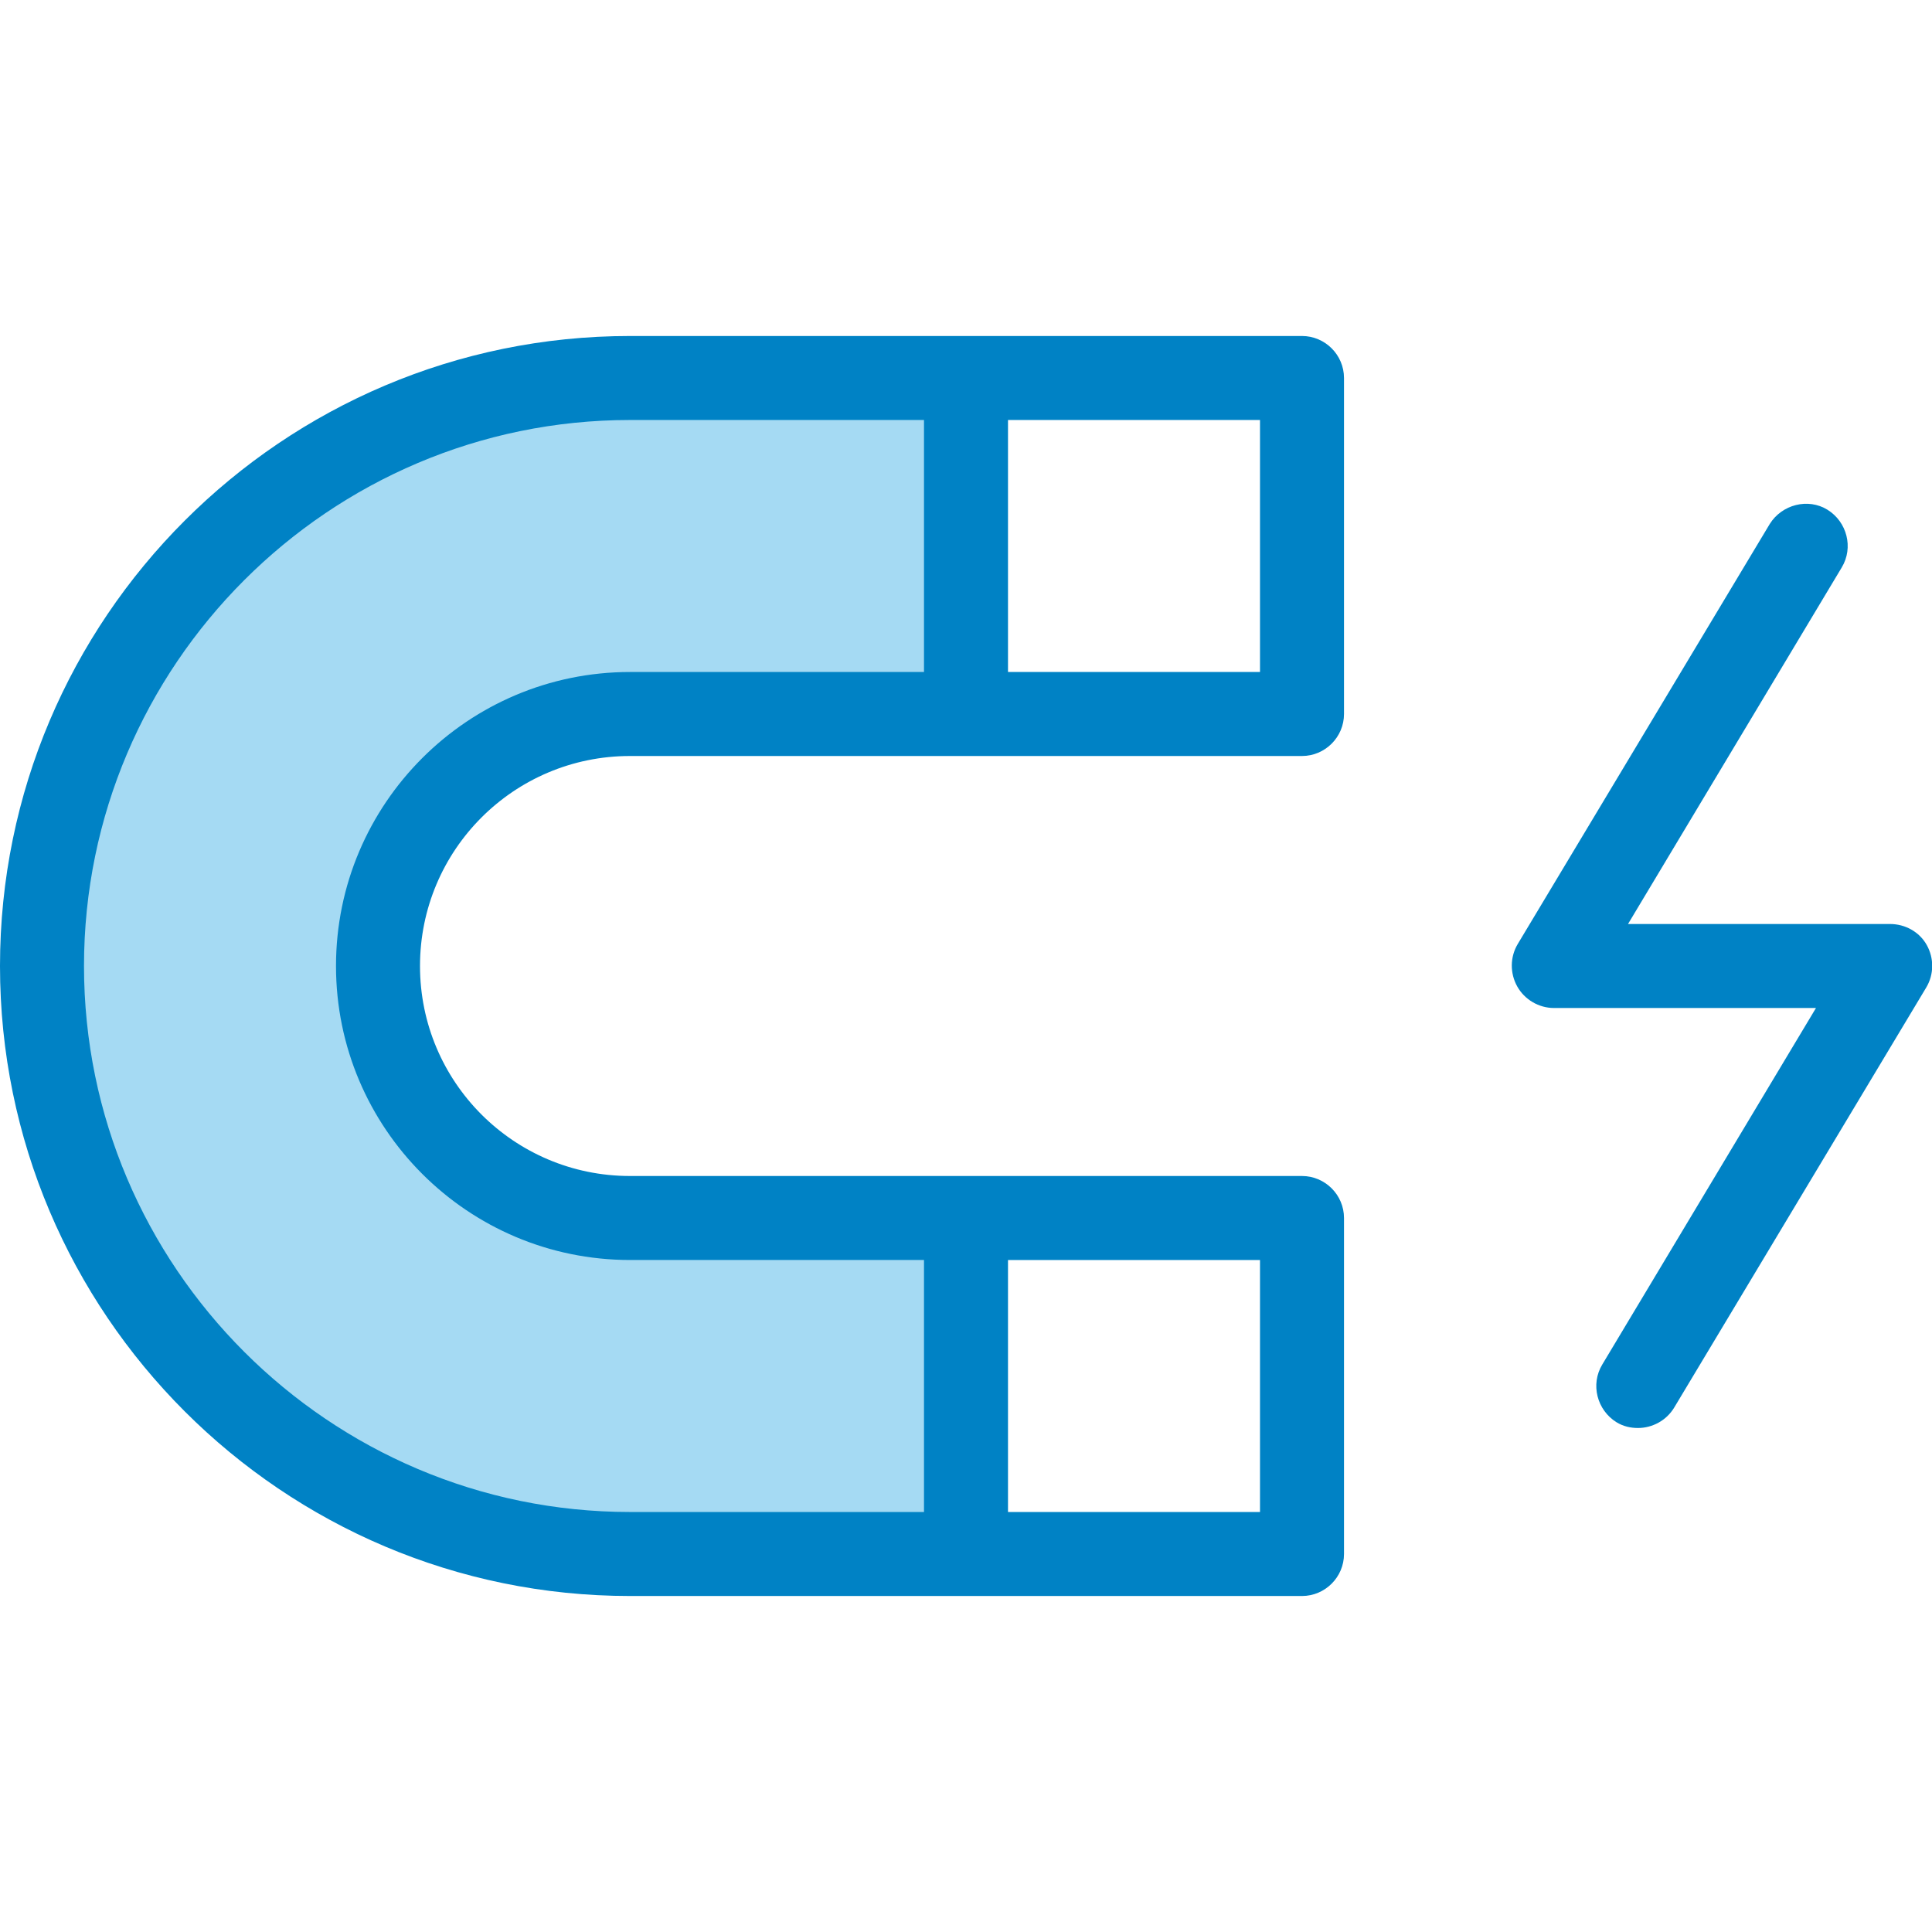
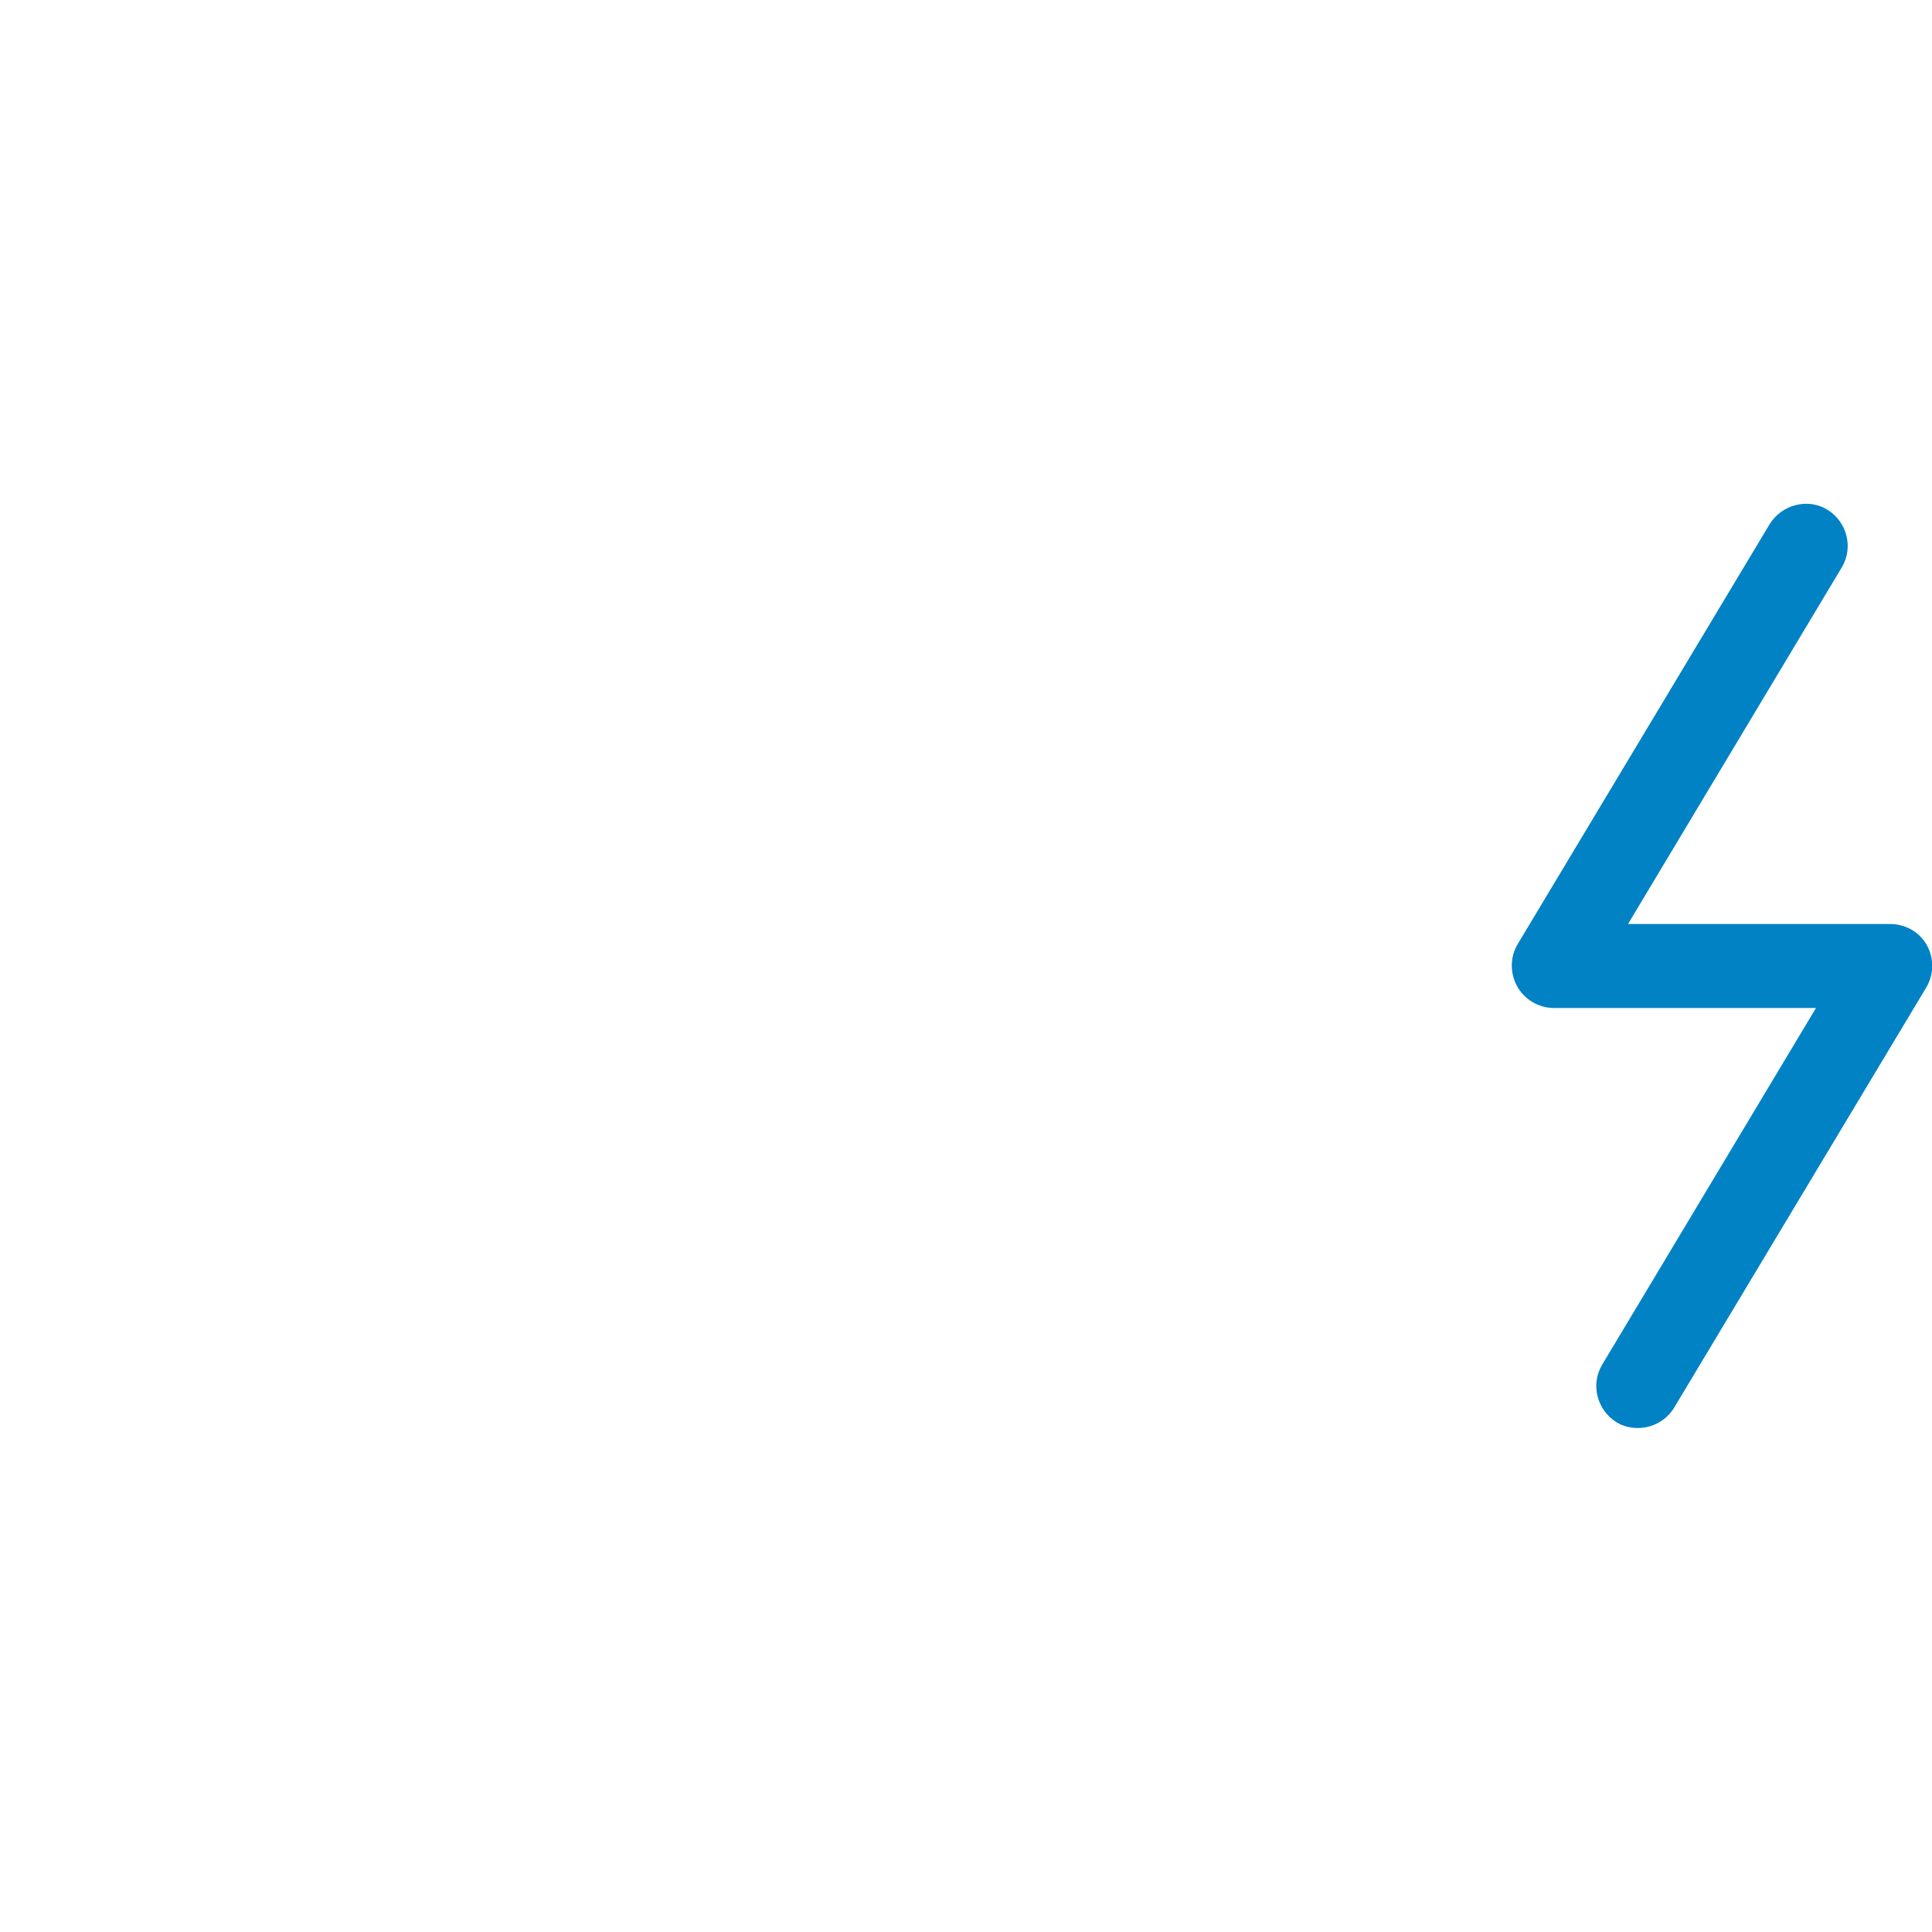
<svg xmlns="http://www.w3.org/2000/svg" id="Capa_1" x="0px" y="0px" viewBox="0 0 368 368" style="enable-background:new 0 0 368 368;" xml:space="preserve">
  <style type="text/css"> .st0{fill:#A5DAF3;} .st1{fill:#0082C5;} </style>
-   <path class="st0" d="M184,232v64h-64C58.2,296,8,245.8,8,184S58.2,72,120,72h64v64h-64c-26.5,0-48,21.5-48,48s21.5,48,48,48H184z" />
  <g>
-     <path class="st1" d="M120,304h128c4.4,0,8-3.6,8-8v-64c0-4.4-3.6-8-8-8H120c-22.1,0-40-17.9-40-40s17.9-40,40-40h128 c4.4,0,8-3.6,8-8V72c0-4.4-3.6-8-8-8H120C53.8,64,0,117.8,0,184S53.8,304,120,304z M240,288h-48v-48h48V288z M240,128h-48V80h48 V128z M120,80h56v48h-56c-30.9,0-56,25.1-56,56s25.1,56,56,56h56v48h-56c-57.3,0-104-46.7-104-104S62.7,80,120,80z" />
    <path class="st1" d="M360,176h-49.9l40.7-67.9c2.3-3.8,1-8.7-2.7-11s-8.7-1-11,2.7l-48,80c-1.5,2.5-1.5,5.6-0.1,8.1s4.1,4.1,7,4.1 h49.9l-40.7,67.9c-2.3,3.8-1,8.7,2.7,11c1.3,0.8,2.7,1.1,4.1,1.1c2.7,0,5.4-1.4,6.9-3.9l48-80c1.5-2.5,1.5-5.6,0.1-8.1 S362.9,176,360,176z" />
  </g>
</svg>